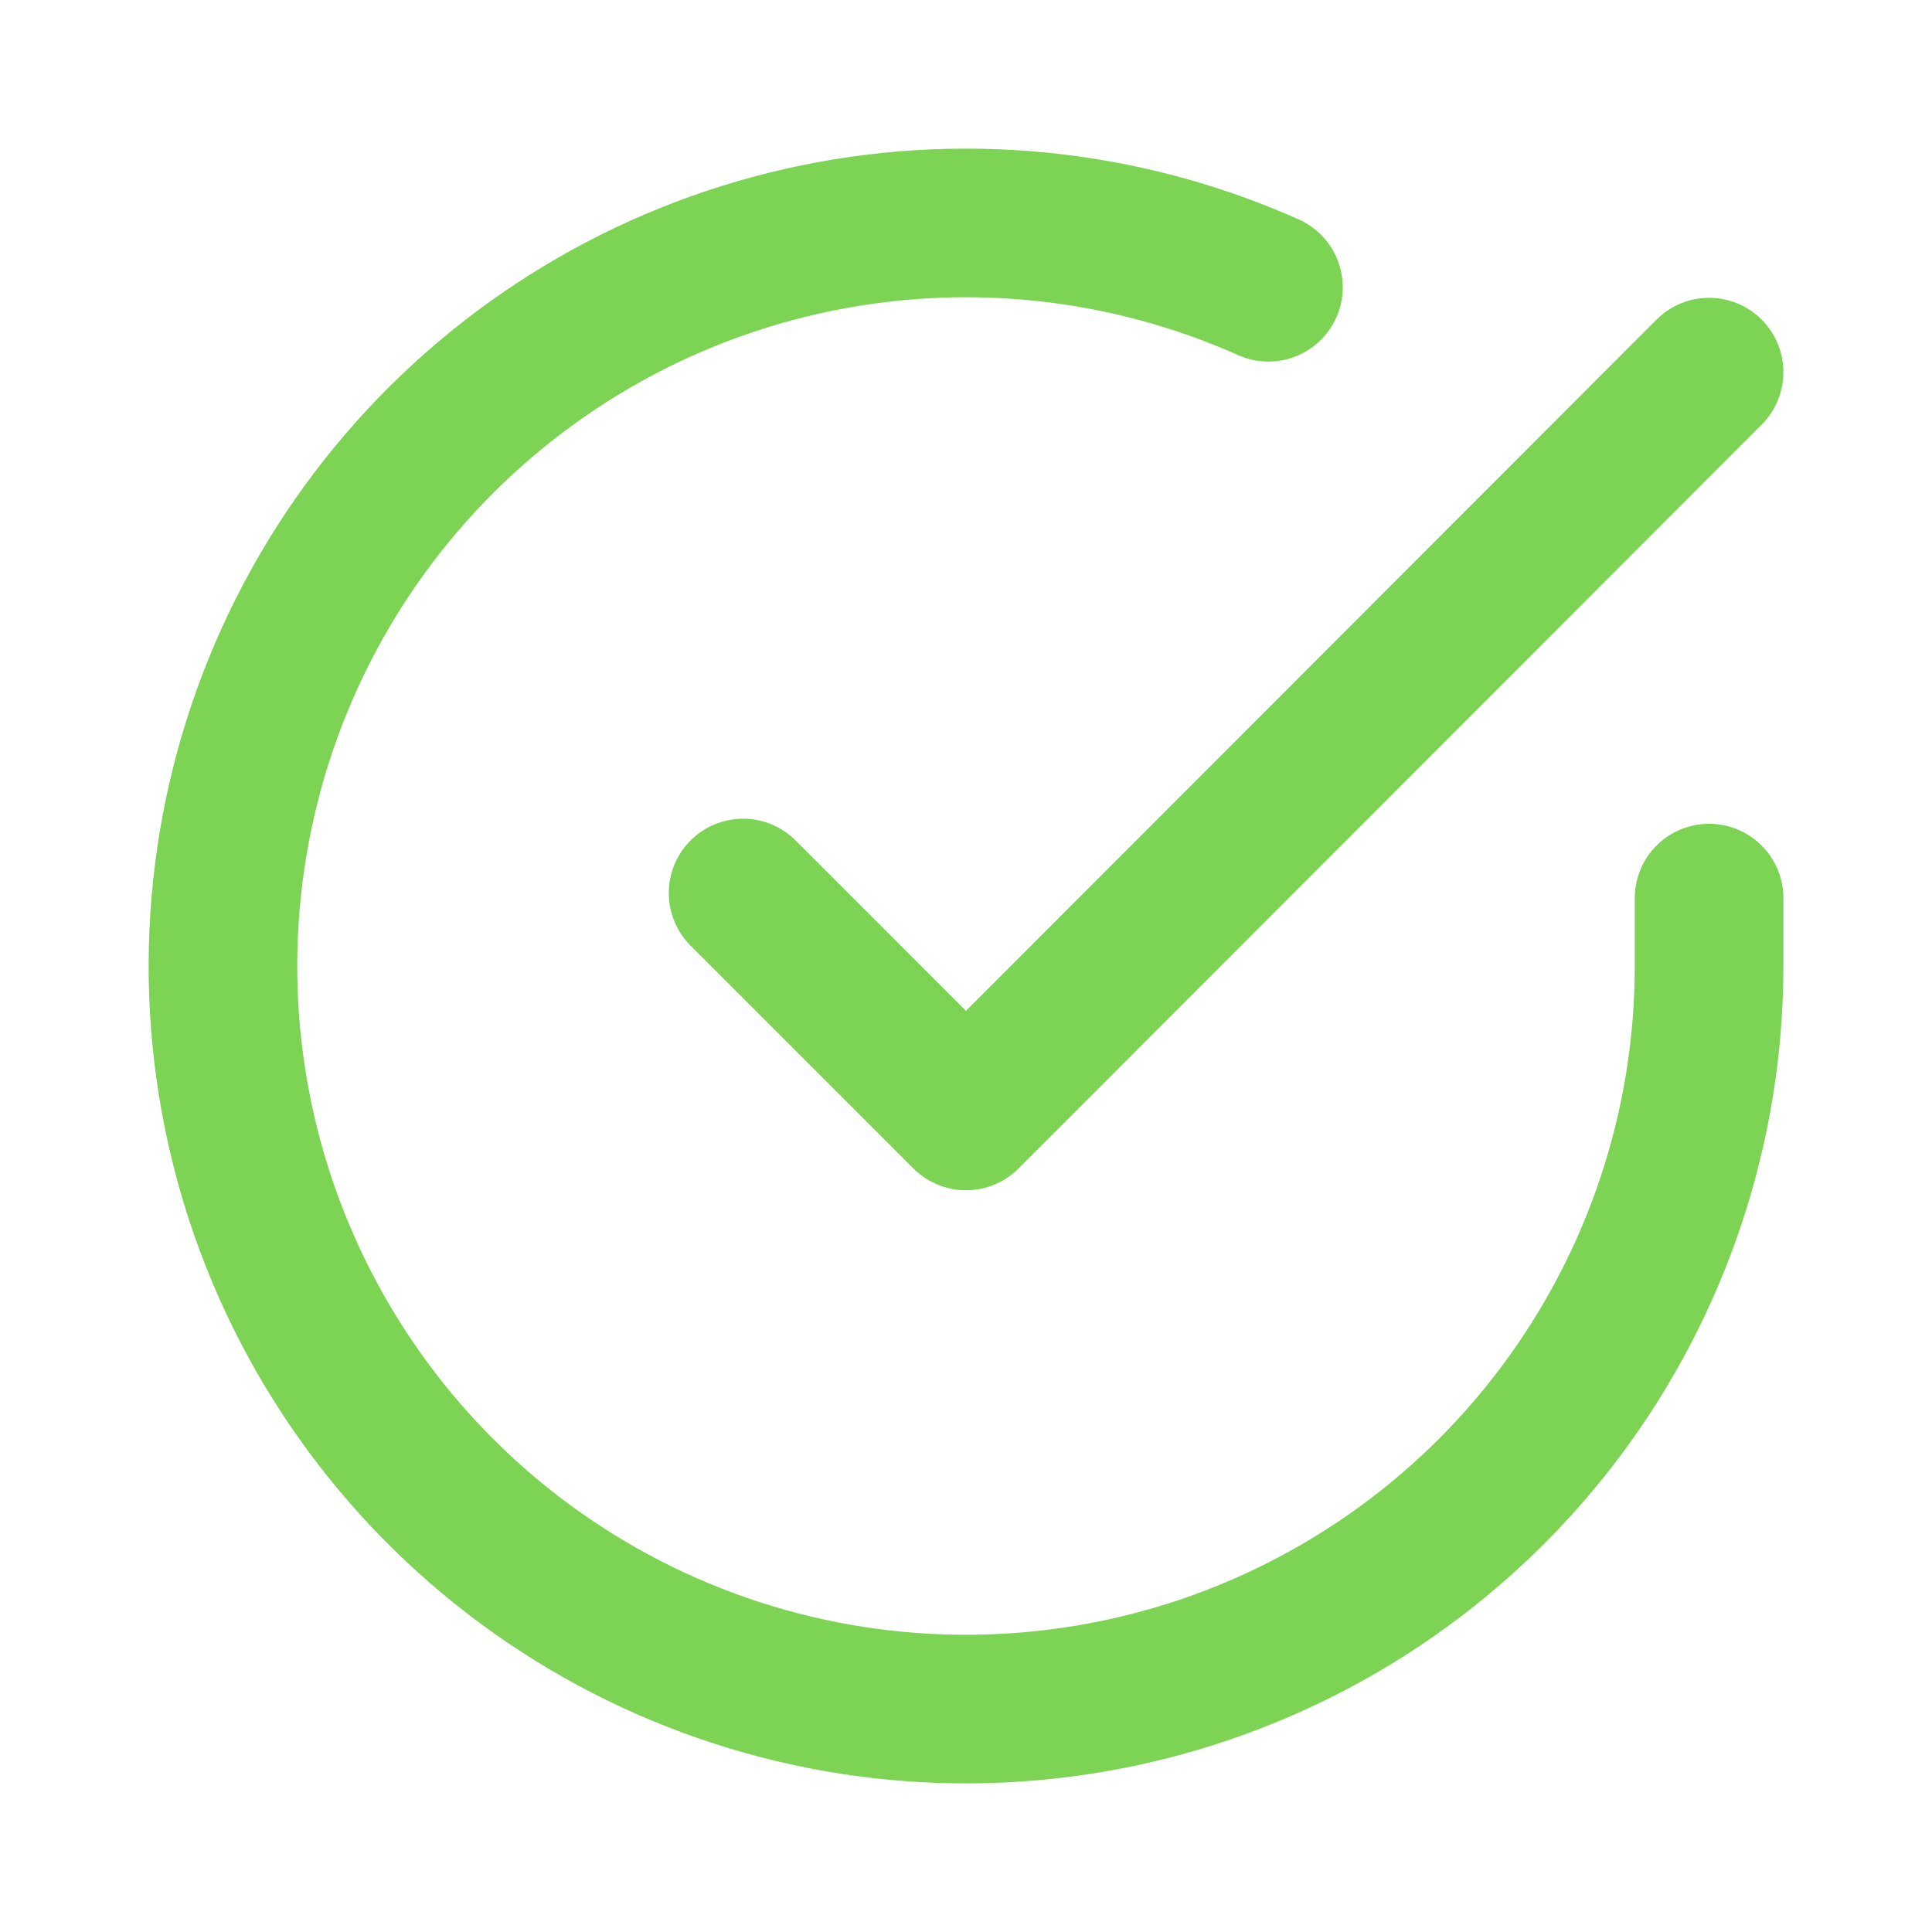
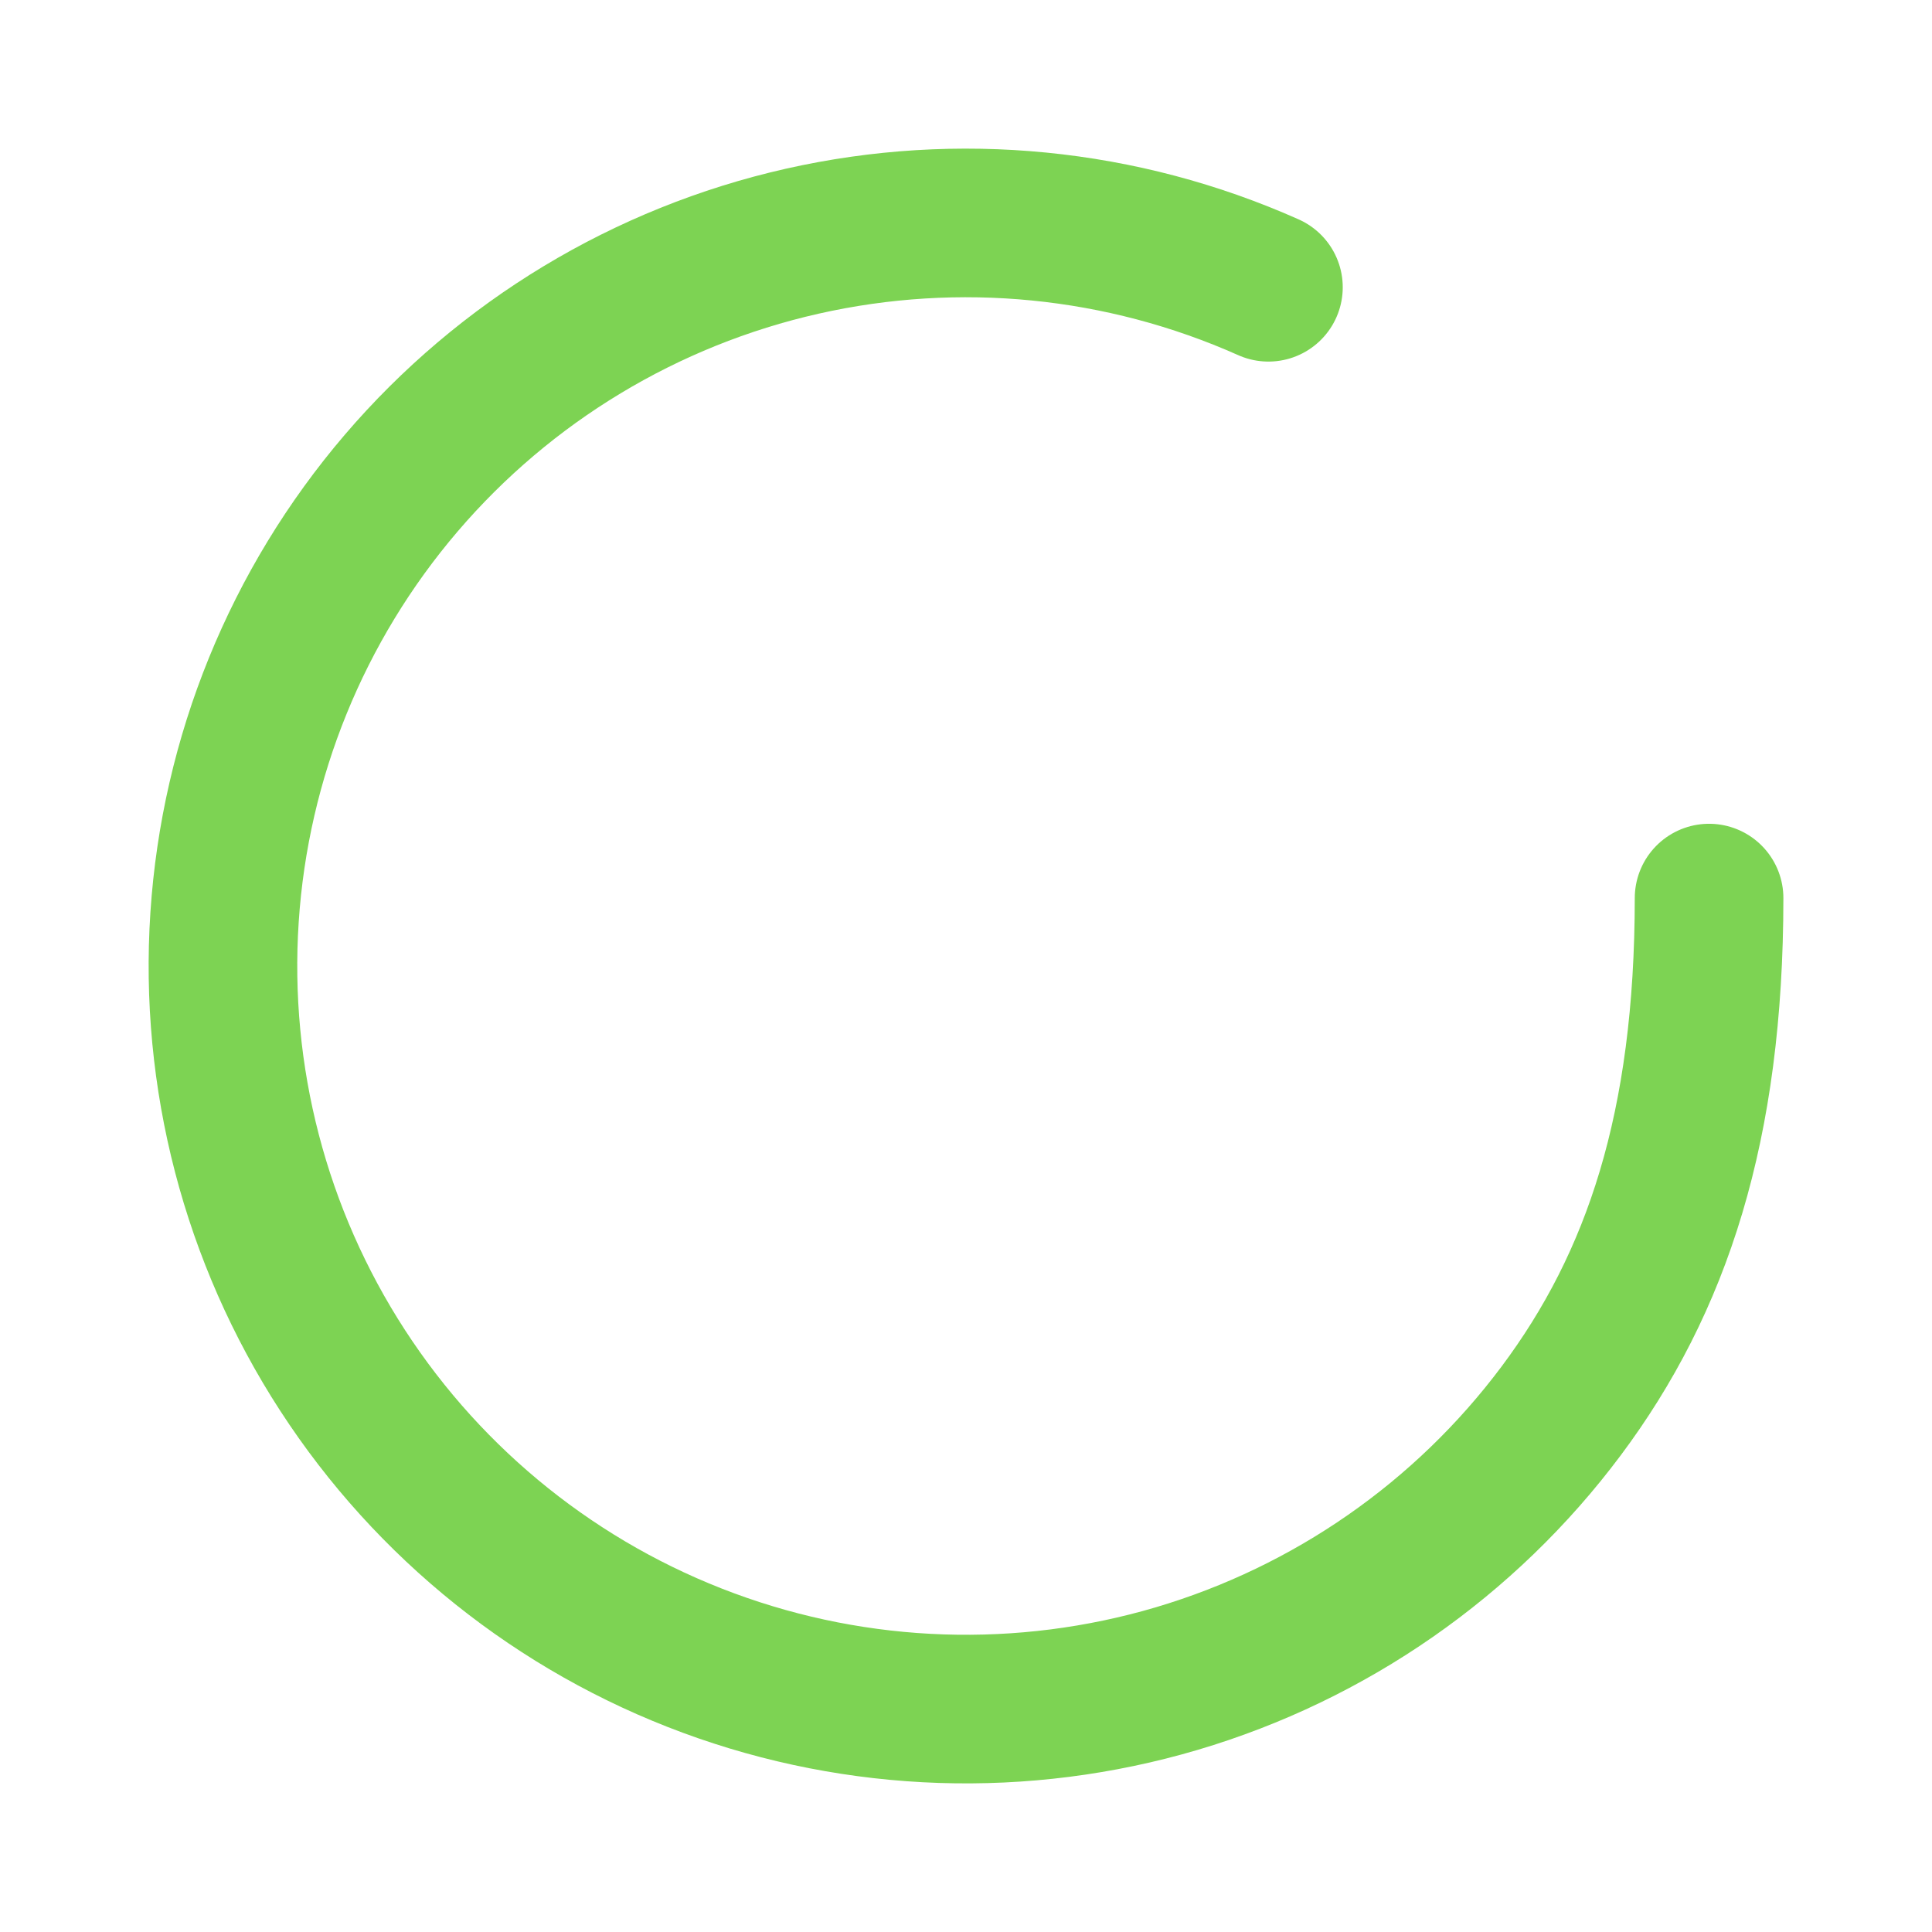
<svg xmlns="http://www.w3.org/2000/svg" width="26" height="26" viewBox="0 0 26 26" fill="none">
-   <path d="M23 12.086V13.006C22.999 15.162 22.3 17.26 21.009 18.988C19.718 20.715 17.903 21.978 15.835 22.59C13.767 23.201 11.557 23.128 9.534 22.38C7.512 21.633 5.785 20.252 4.611 18.443C3.437 16.634 2.88 14.494 3.022 12.342C3.164 10.19 3.997 8.142 5.398 6.503C6.799 4.864 8.693 3.721 10.796 3.246C12.9 2.771 15.1 2.988 17.07 3.866" stroke="#52C41A" stroke-opacity="0.75" stroke-width="2" stroke-linecap="round" stroke-linejoin="round" />
-   <path d="M23 5.008L13 15.018L10 12.018" stroke="#52C41A" stroke-opacity="0.75" stroke-width="2" stroke-linecap="round" stroke-linejoin="round" />
+   <path d="M23 12.086C22.999 15.162 22.3 17.26 21.009 18.988C19.718 20.715 17.903 21.978 15.835 22.59C13.767 23.201 11.557 23.128 9.534 22.38C7.512 21.633 5.785 20.252 4.611 18.443C3.437 16.634 2.88 14.494 3.022 12.342C3.164 10.19 3.997 8.142 5.398 6.503C6.799 4.864 8.693 3.721 10.796 3.246C12.9 2.771 15.1 2.988 17.07 3.866" stroke="#52C41A" stroke-opacity="0.75" stroke-width="2" stroke-linecap="round" stroke-linejoin="round" />
</svg>